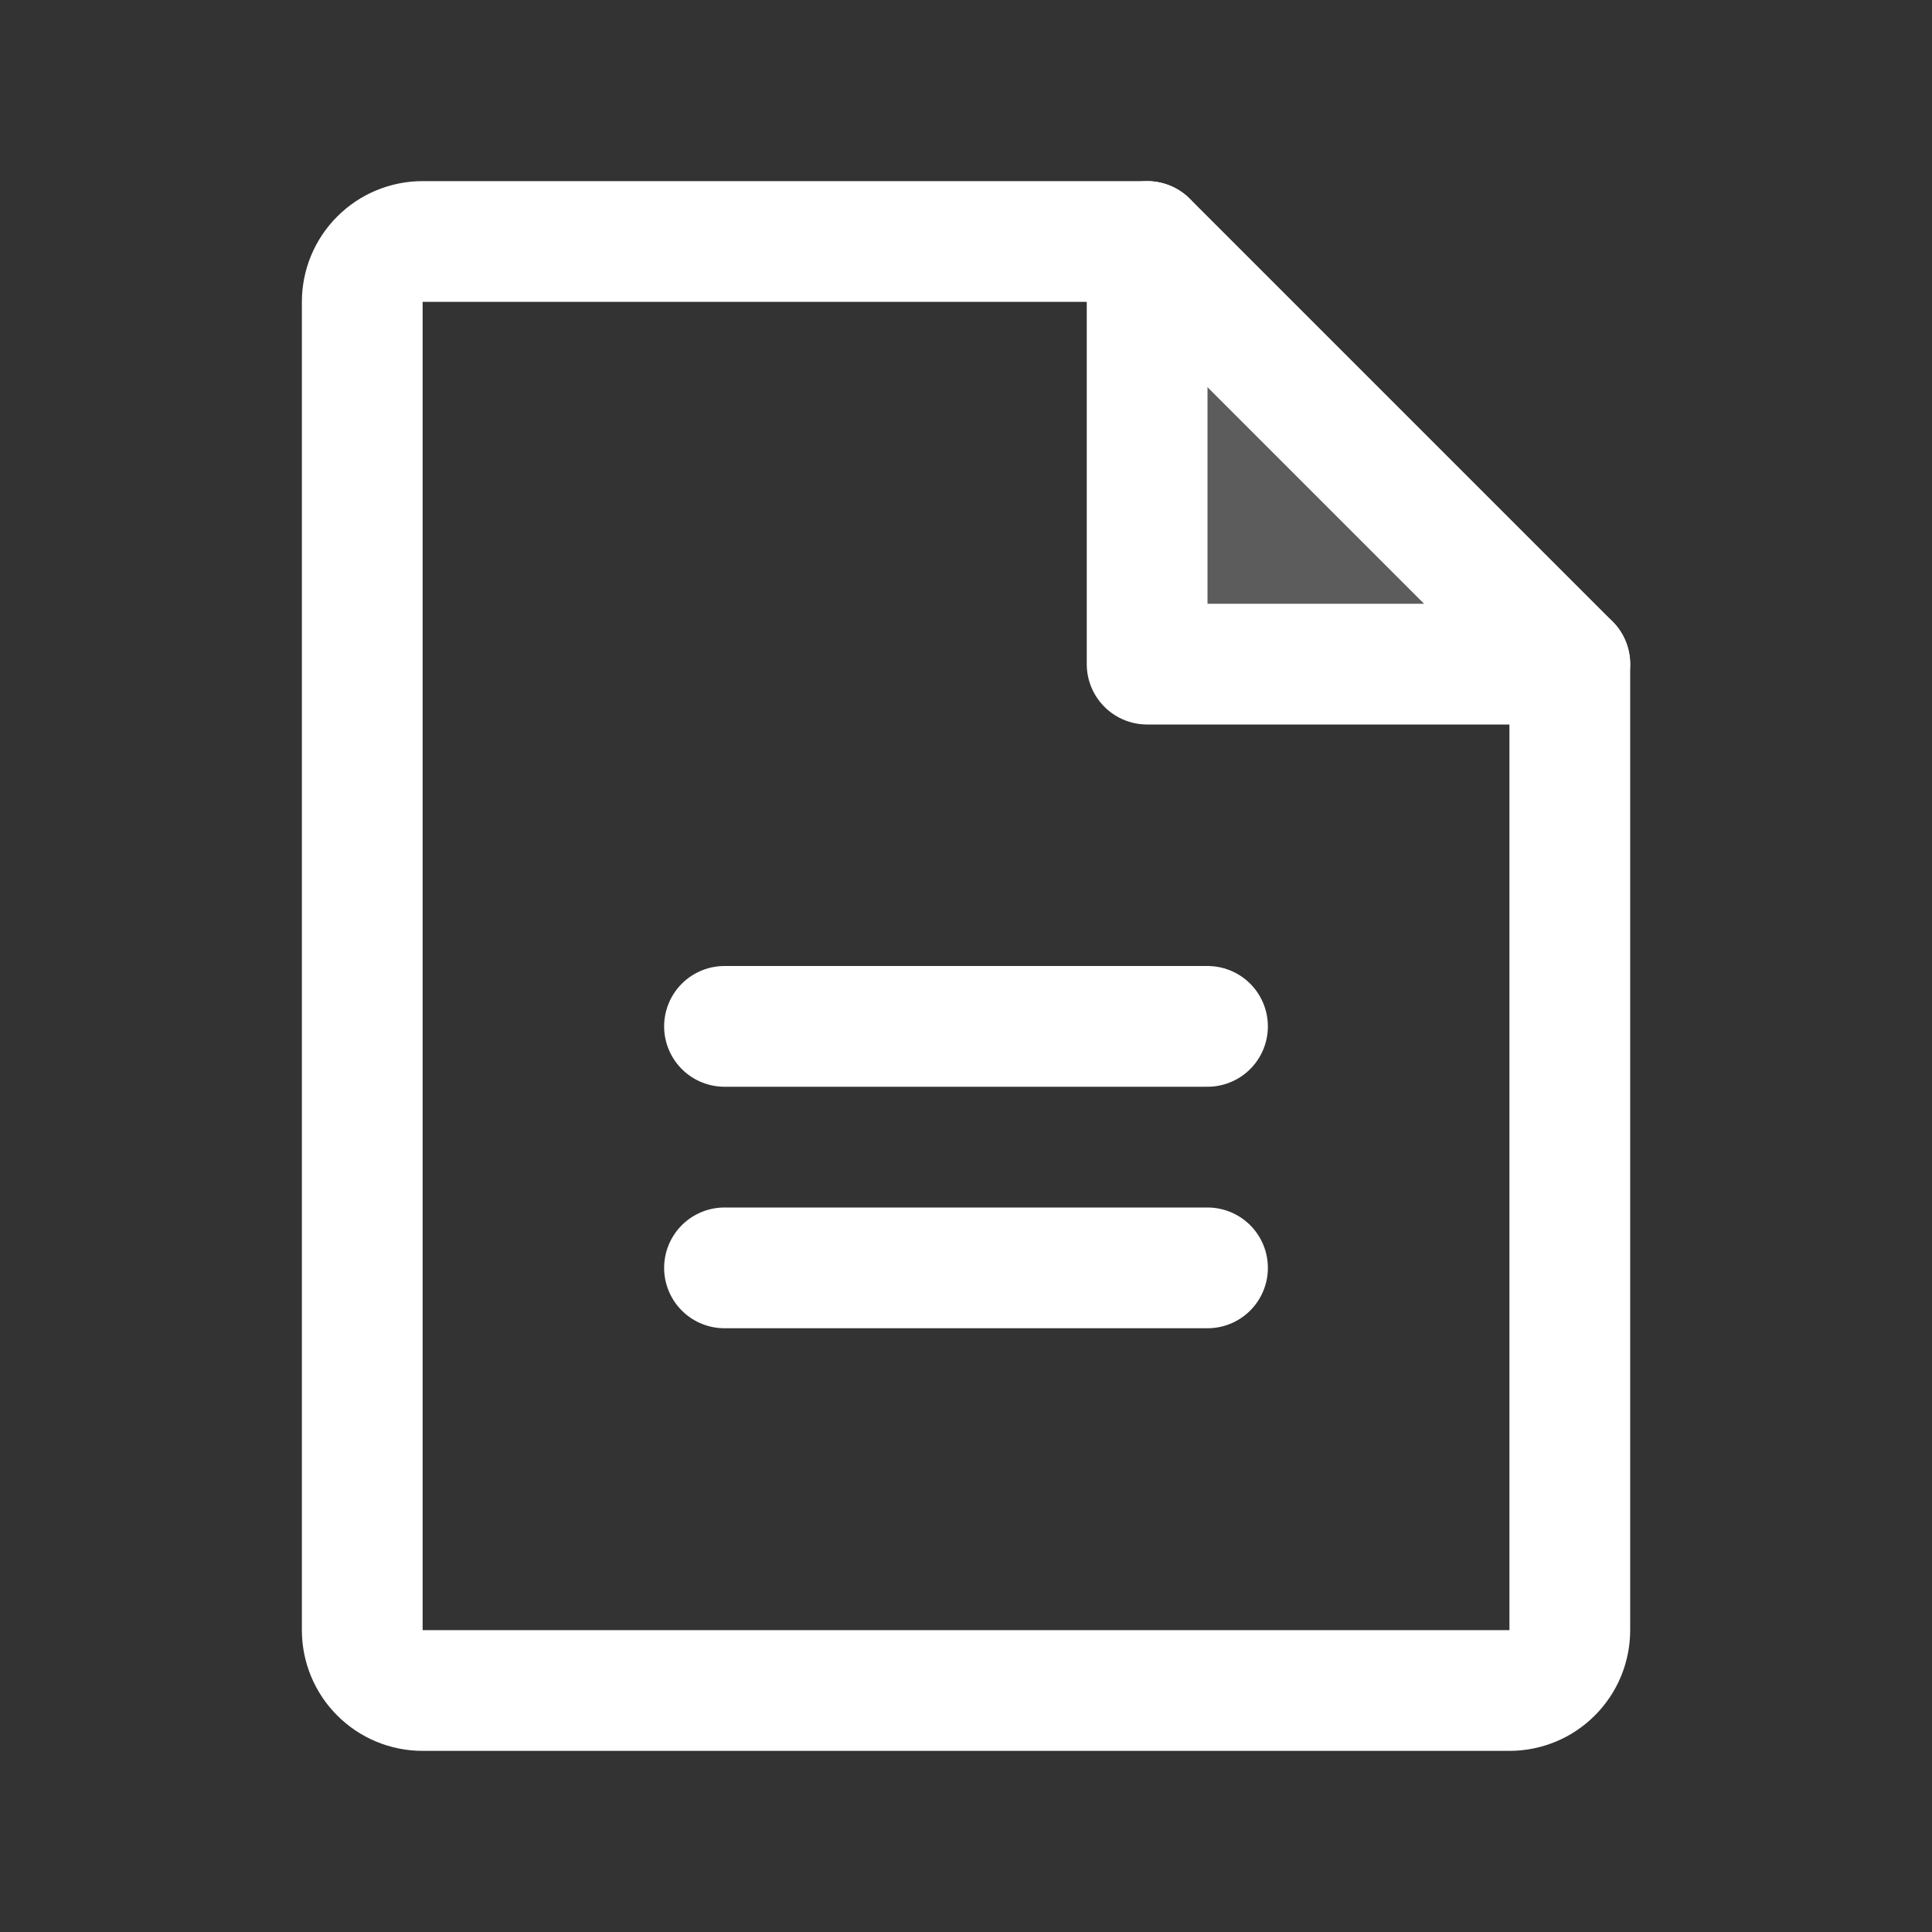
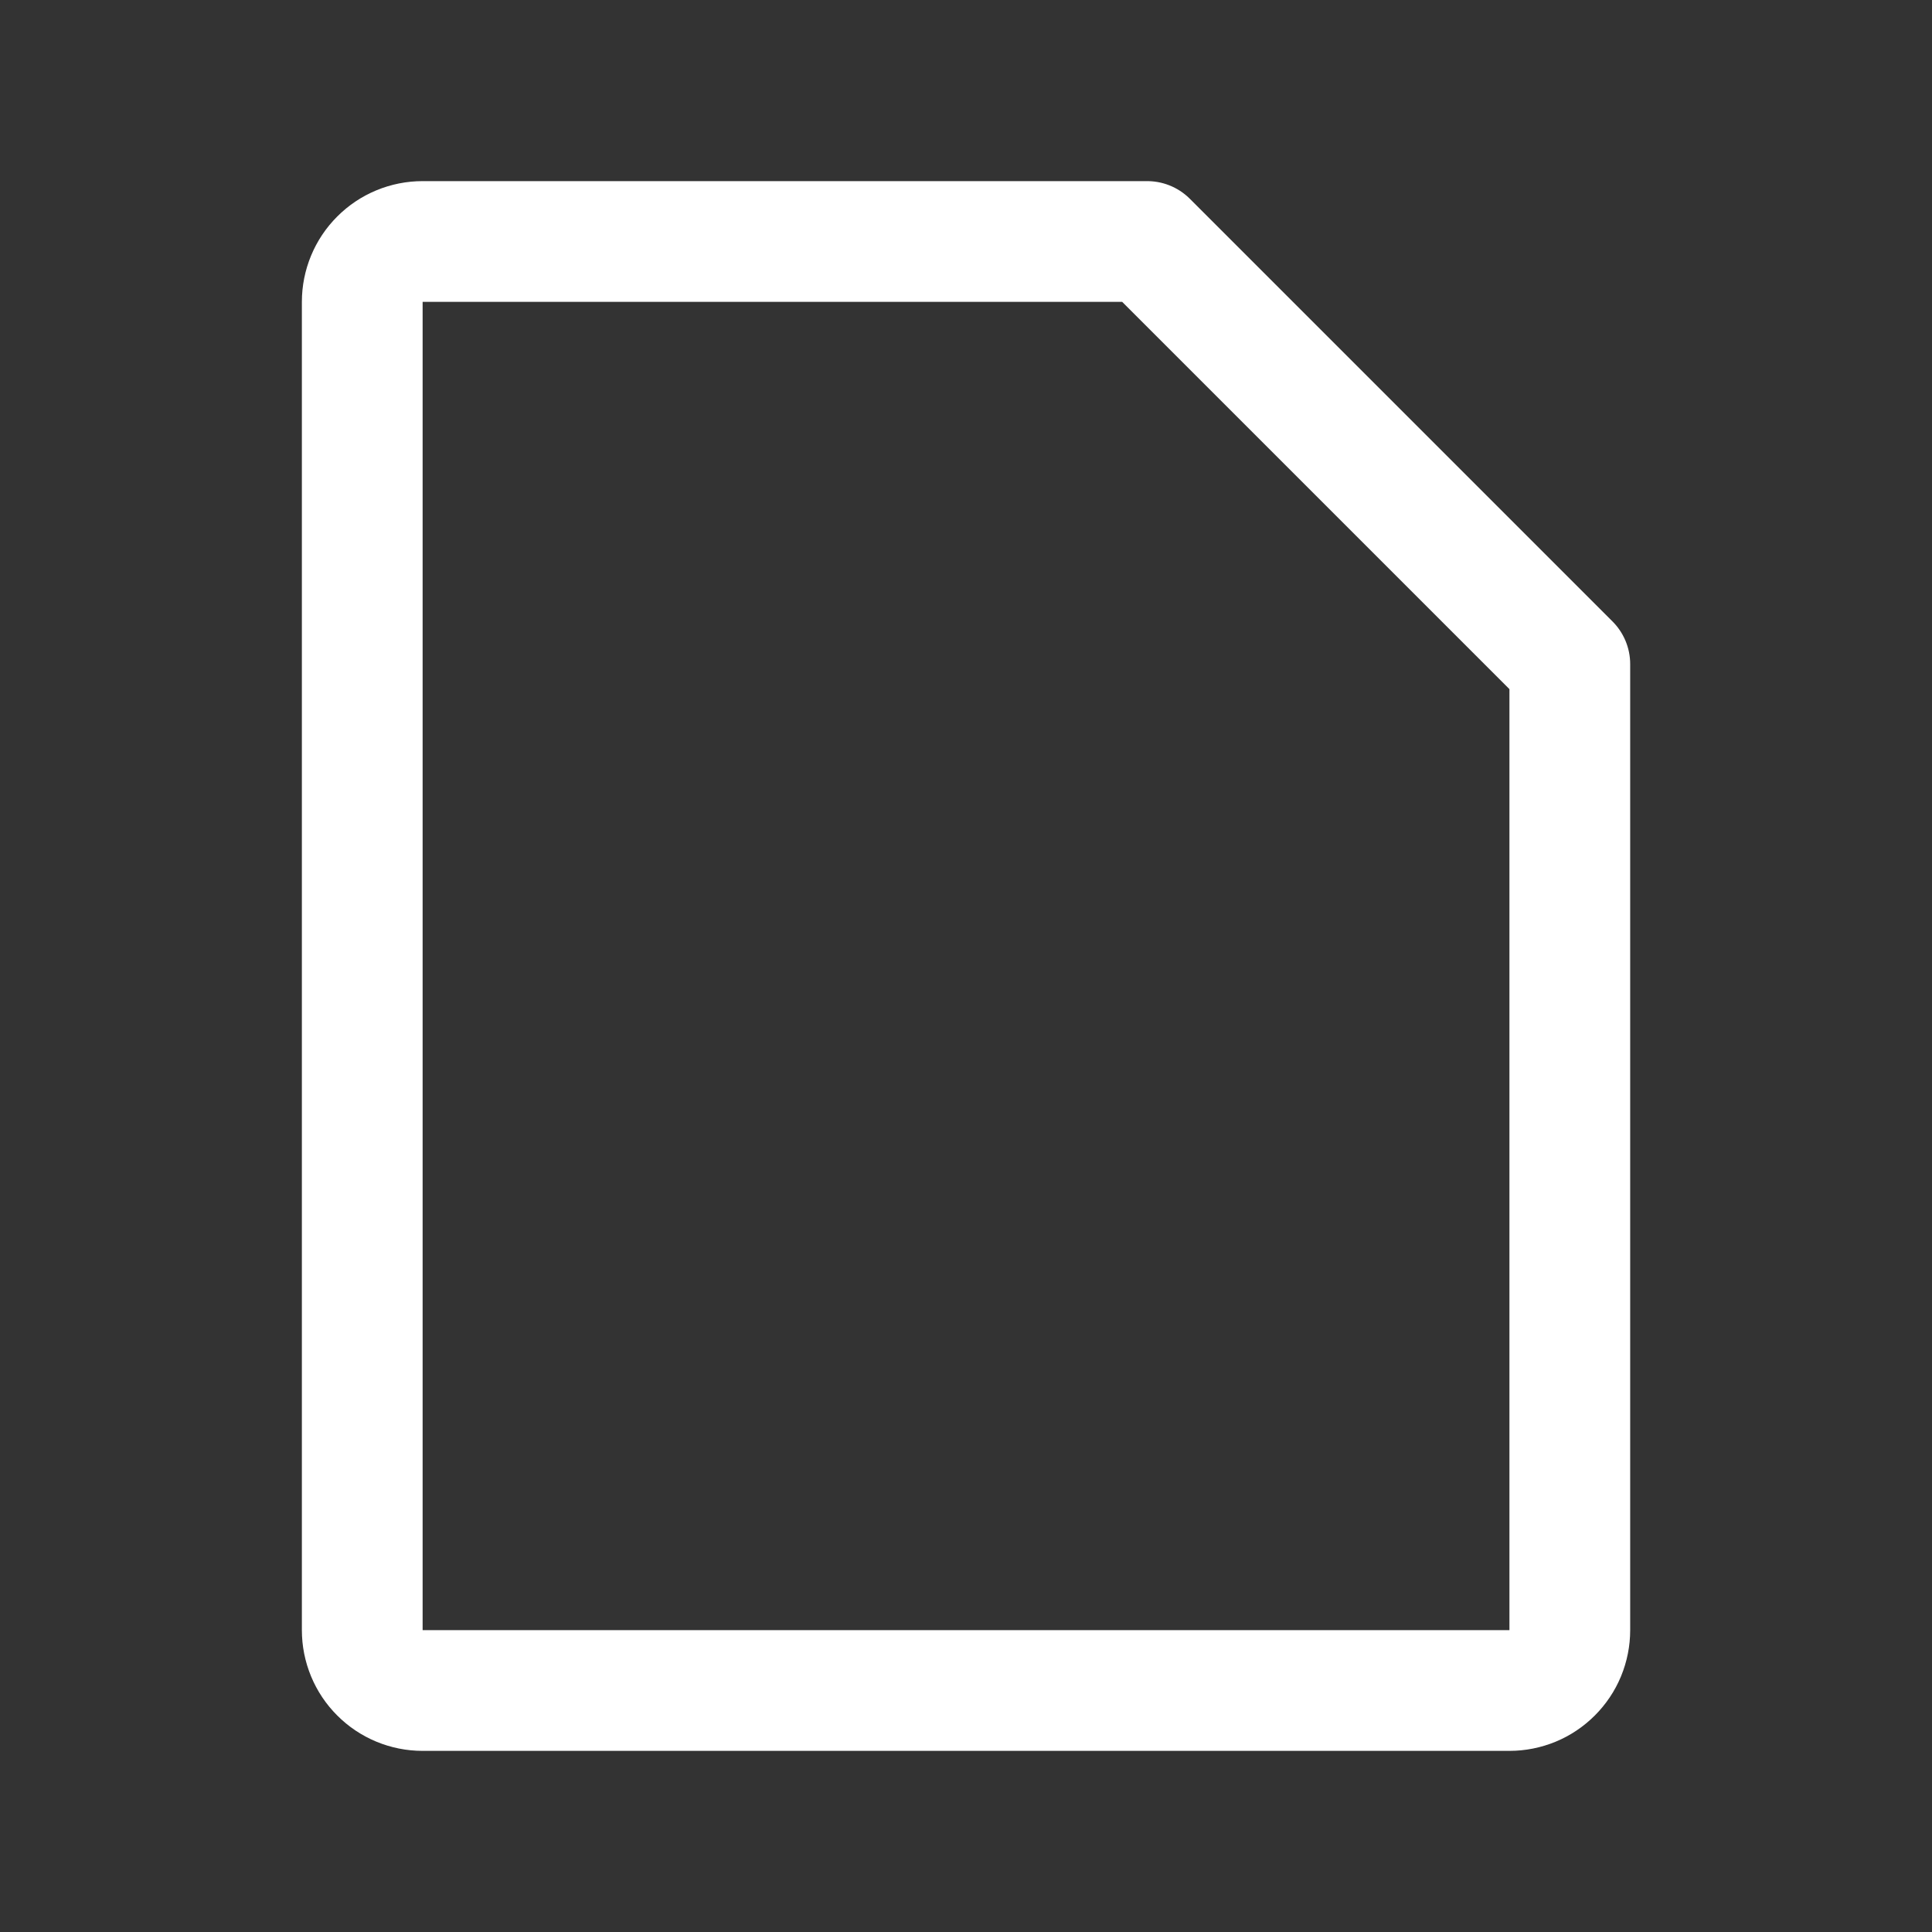
<svg xmlns="http://www.w3.org/2000/svg" width="32" height="32" viewBox="0 0 32 32" fill="none">
  <rect x="0" y="0" width="32" height="32" fill="#333333" stroke="none" />
-   <path opacity="0.2" d="M19 4V11H26.001L19 4Z" fill="white" />
  <path d="M25.001 28H7C6.735 28 6.48 27.895 6.293 27.707C6.105 27.52 6 27.265 6 27V5C6 4.735 6.105 4.48 6.293 4.293C6.48 4.105 6.735 4 7 4H19.001L26.001 11V27C26.001 27.131 25.975 27.261 25.925 27.383C25.875 27.504 25.801 27.614 25.708 27.707C25.615 27.8 25.505 27.874 25.384 27.924C25.262 27.974 25.132 28 25.001 28Z" stroke="white" stroke-width="2" stroke-linecap="round" stroke-linejoin="round" />
-   <path d="M19 4V11H26.001" stroke="white" stroke-width="2" stroke-linecap="round" stroke-linejoin="round" />
-   <path d="M12 17H20" stroke="white" stroke-width="2" stroke-linecap="round" stroke-linejoin="round" />
-   <path d="M12 21H20" stroke="white" stroke-width="2" stroke-linecap="round" stroke-linejoin="round" />
</svg>